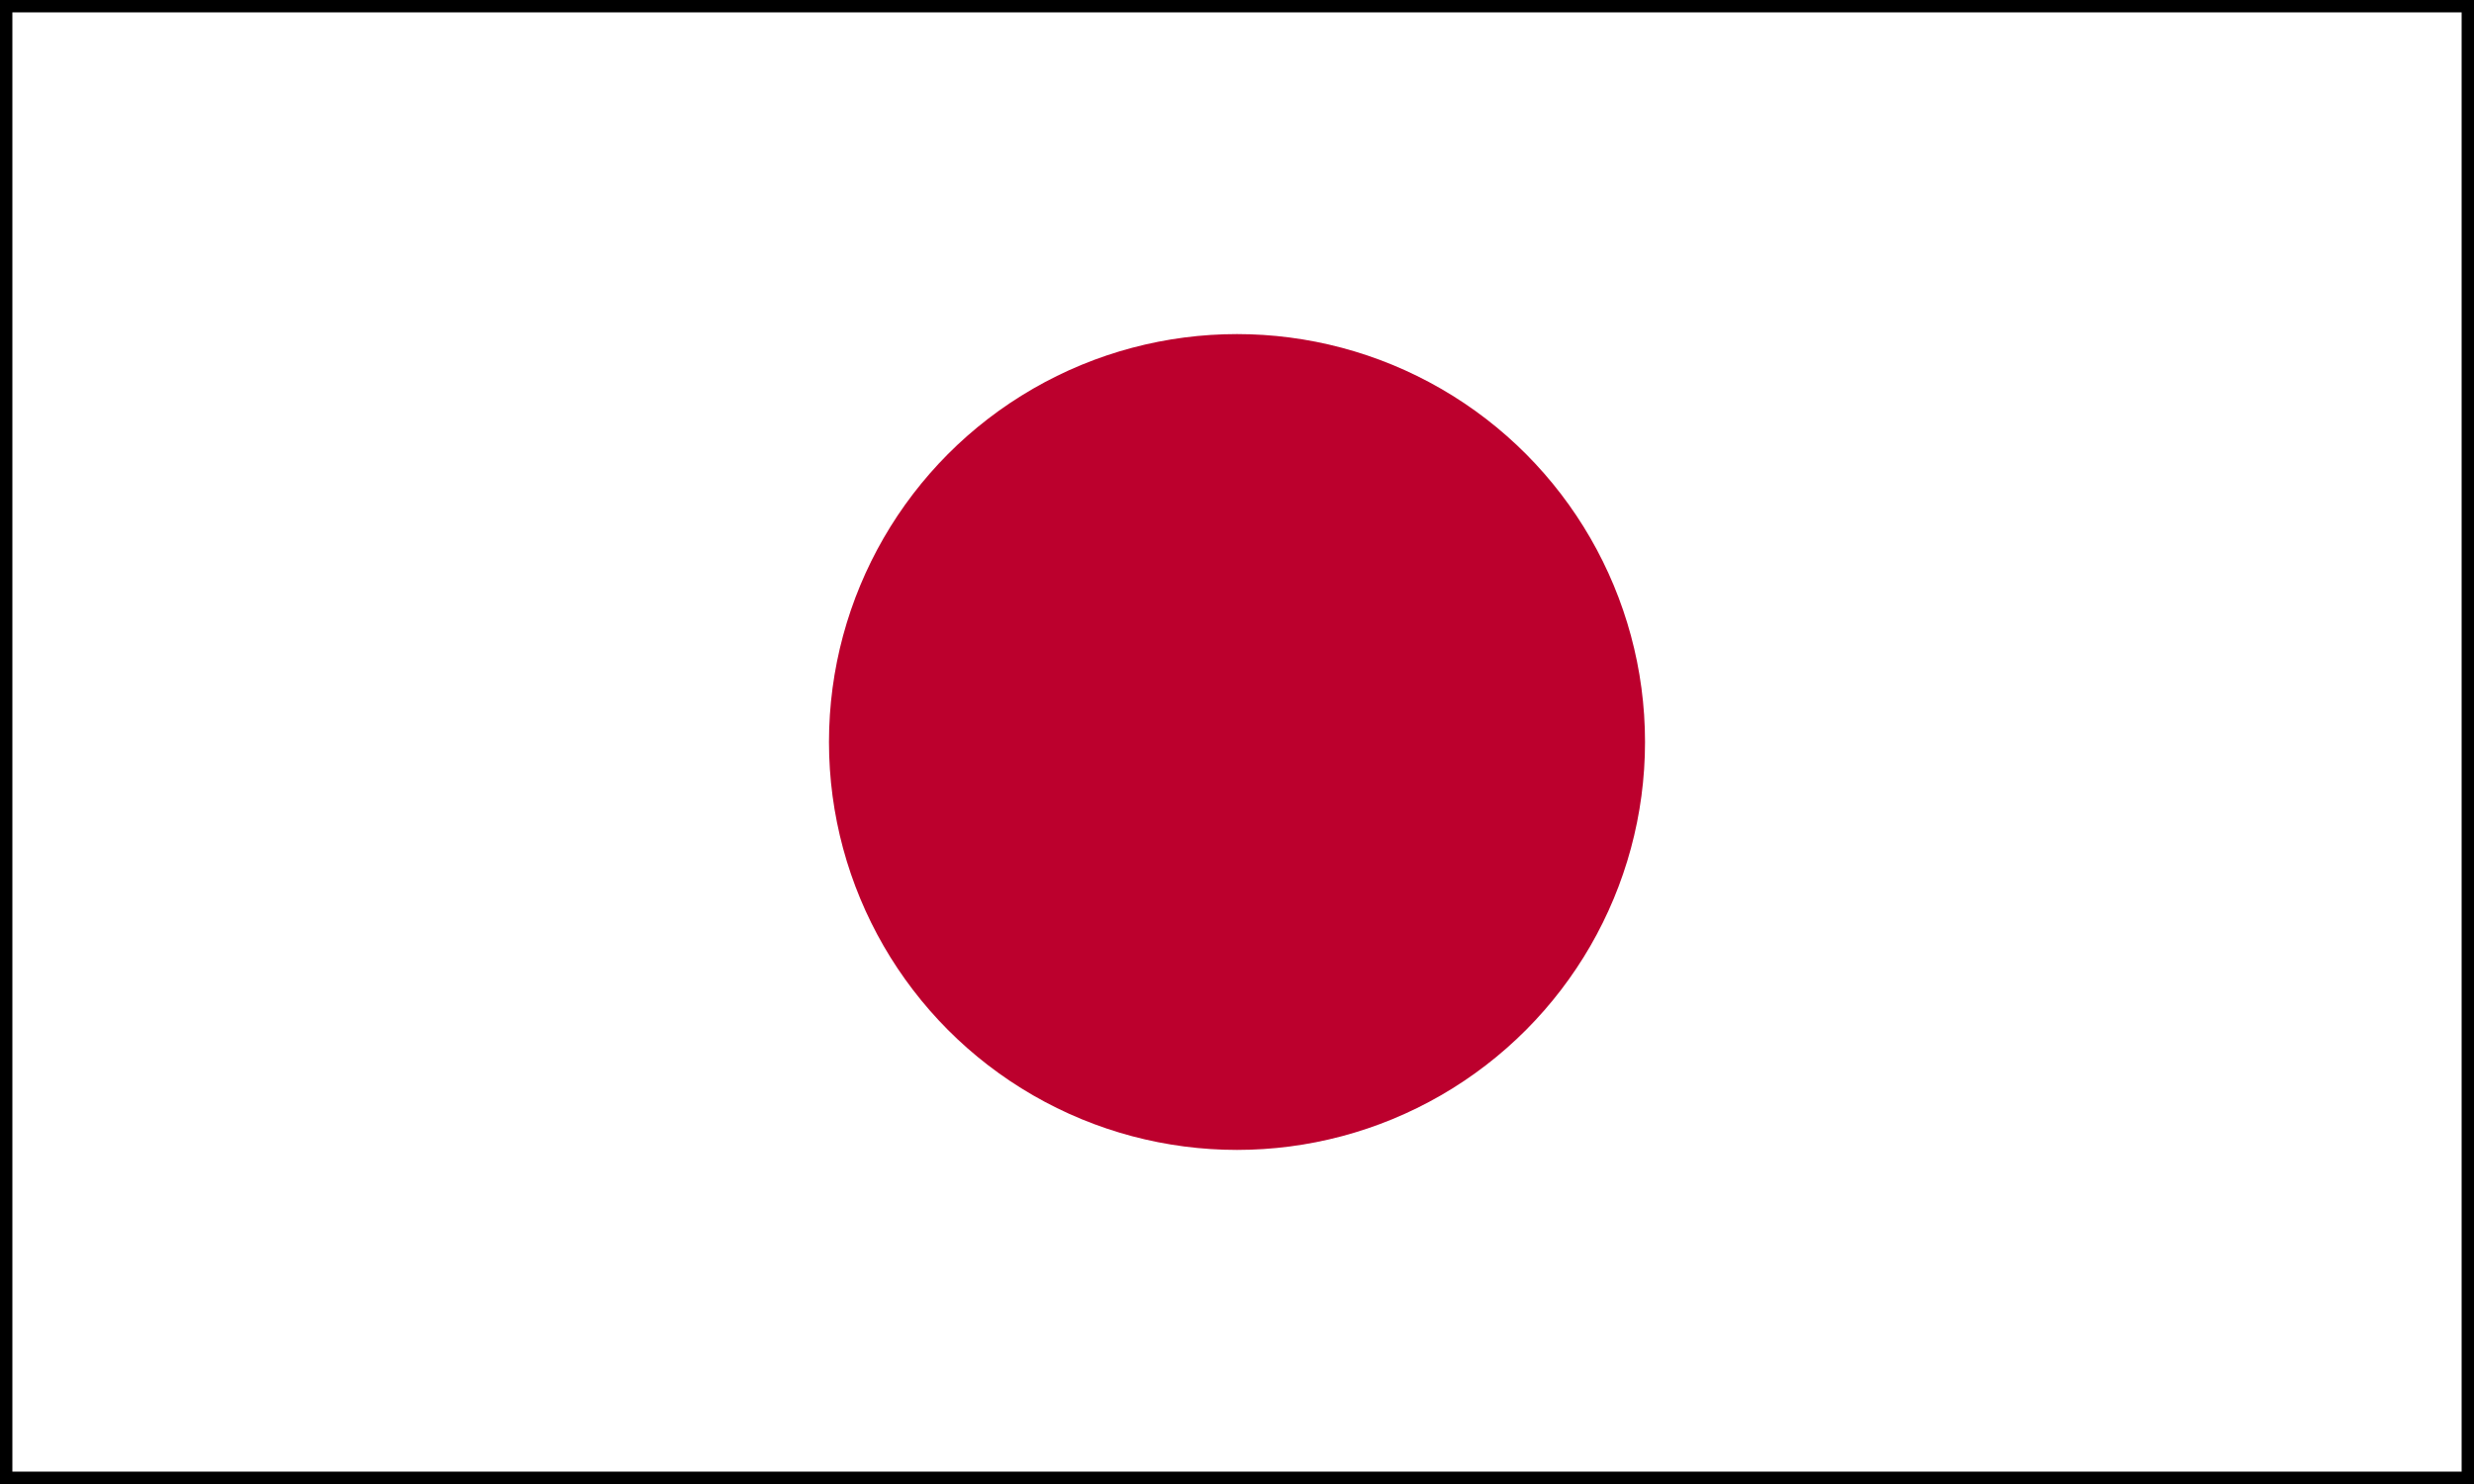
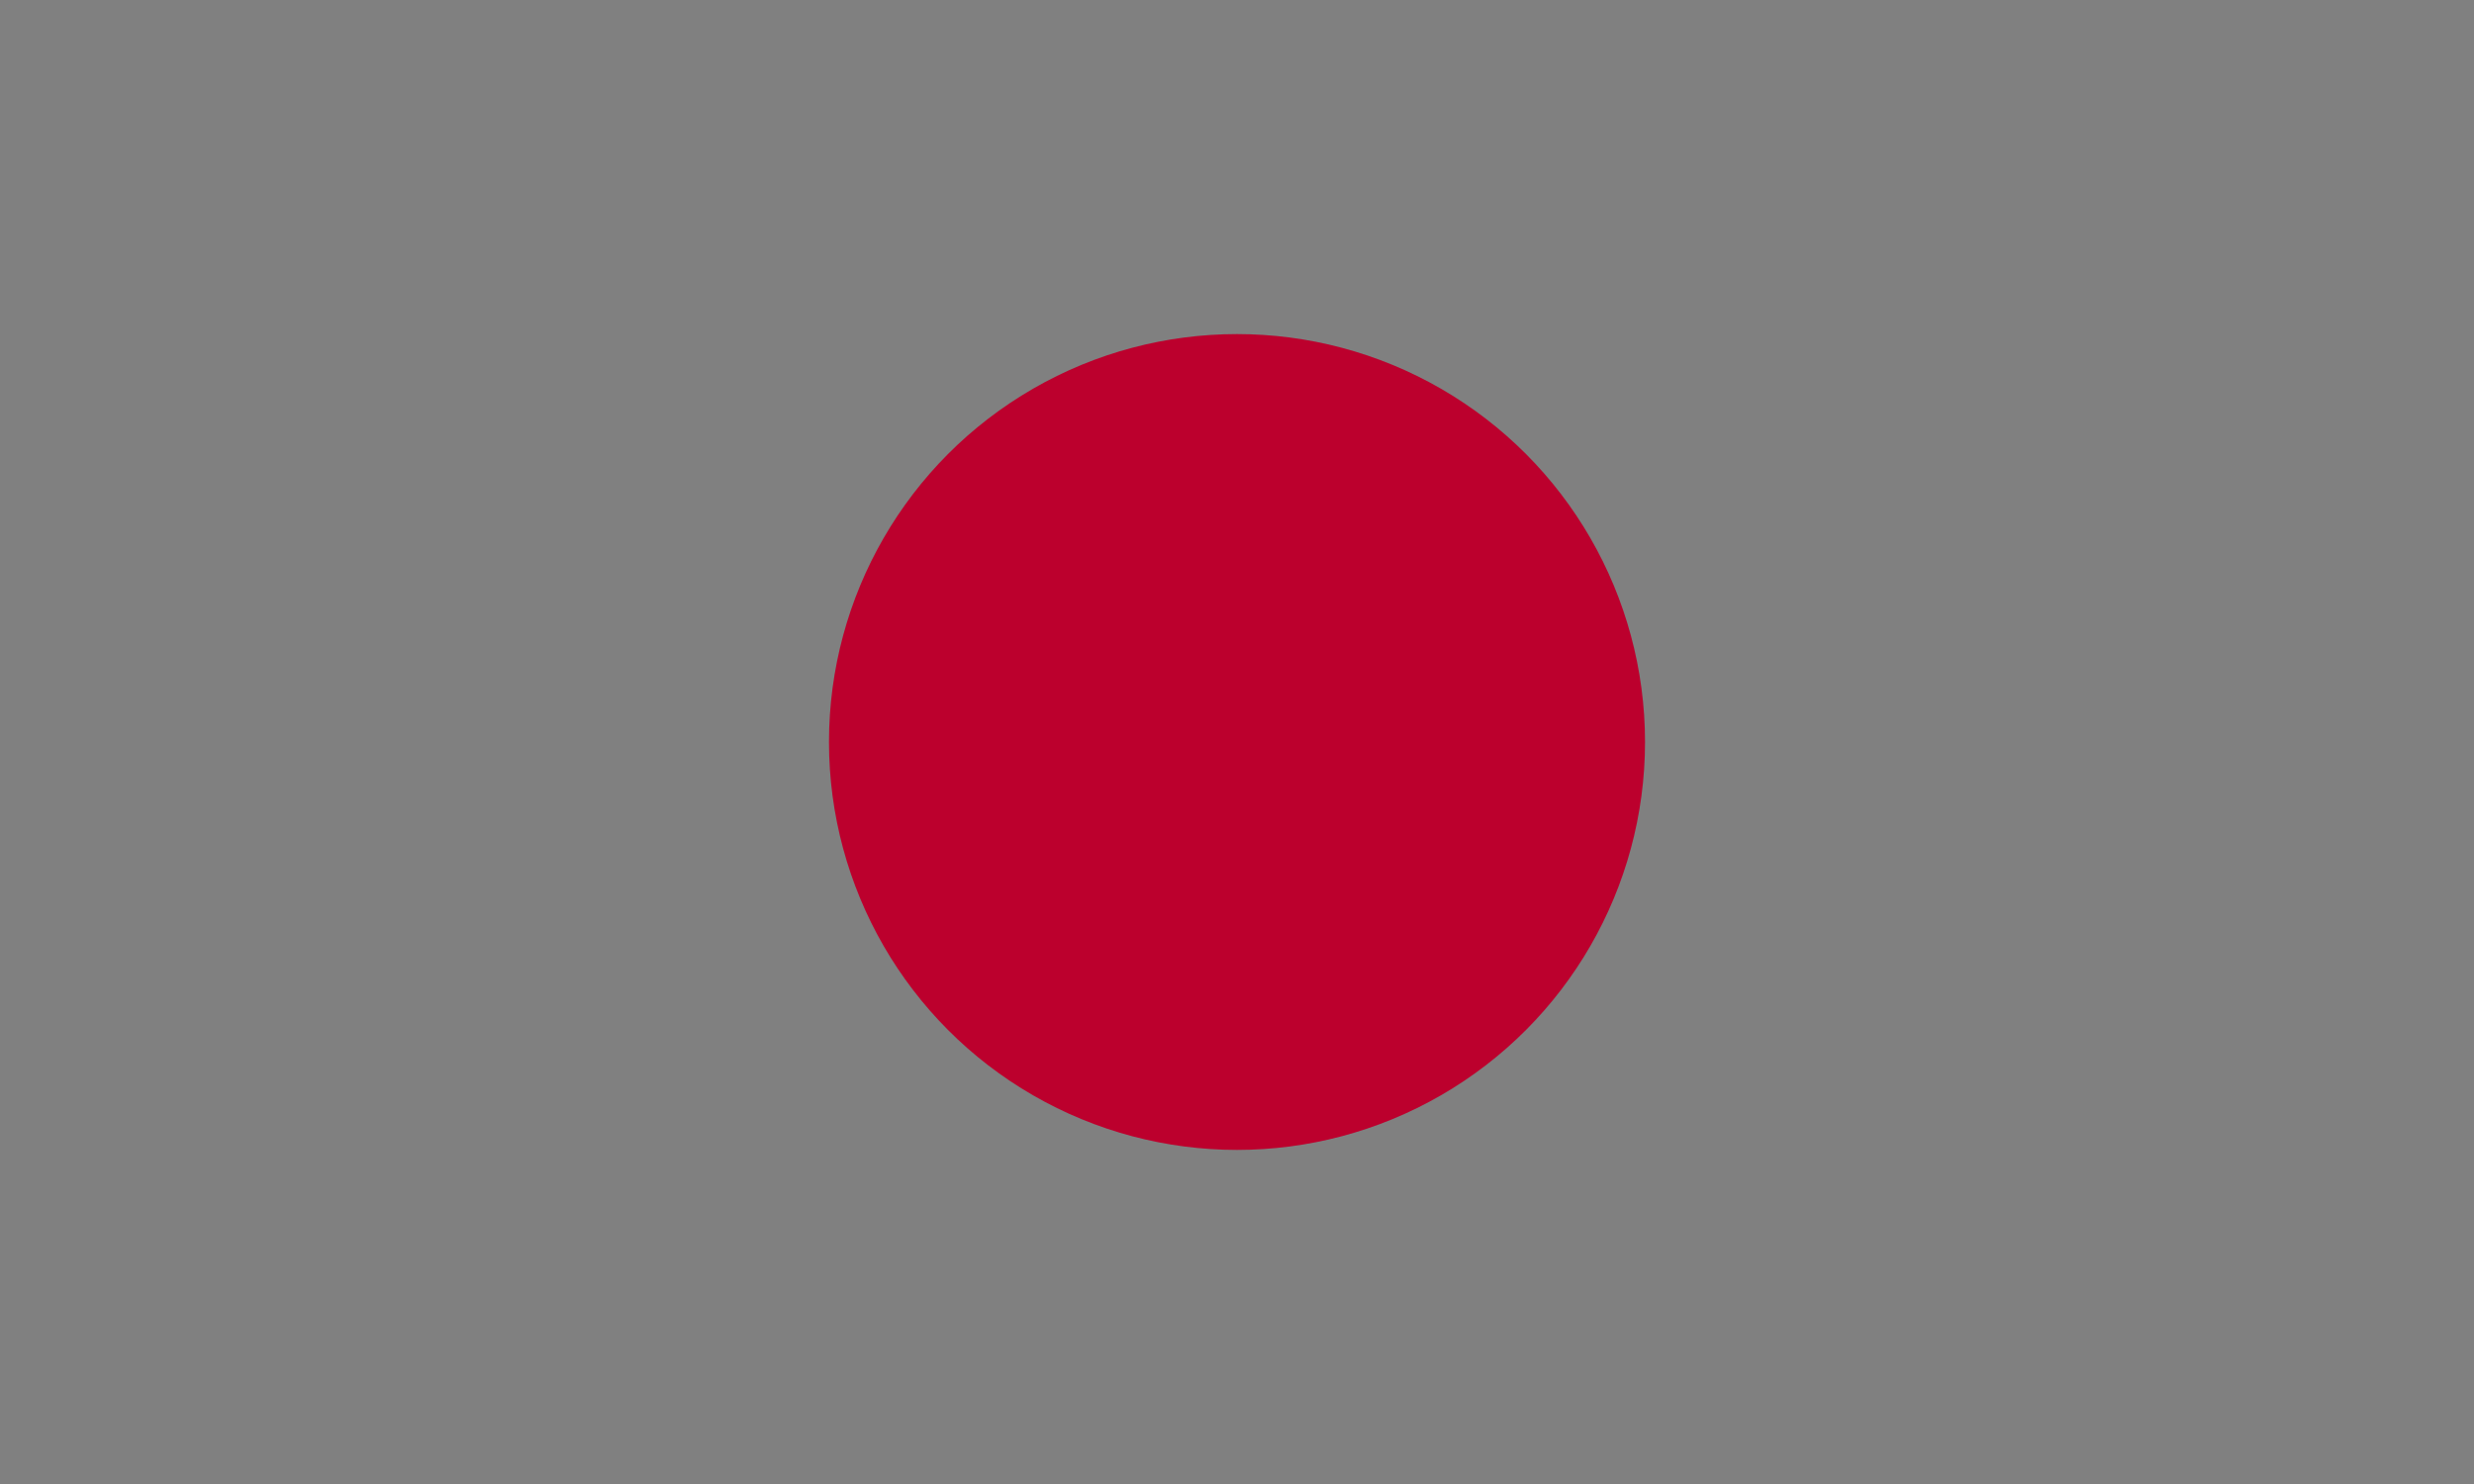
<svg xmlns="http://www.w3.org/2000/svg" viewBox="0 0 100 60">
  <rect x="0" y="0" width="100" height="60" fill="#808080" stroke="none" />
-   <rect stroke-width="1px" stroke="#000" border="1px solid #000" fill="#fff" height="100%" width="100%" />
  <circle fill="#bc002d" cx="50%" cy="50%" r="20%" />
</svg>